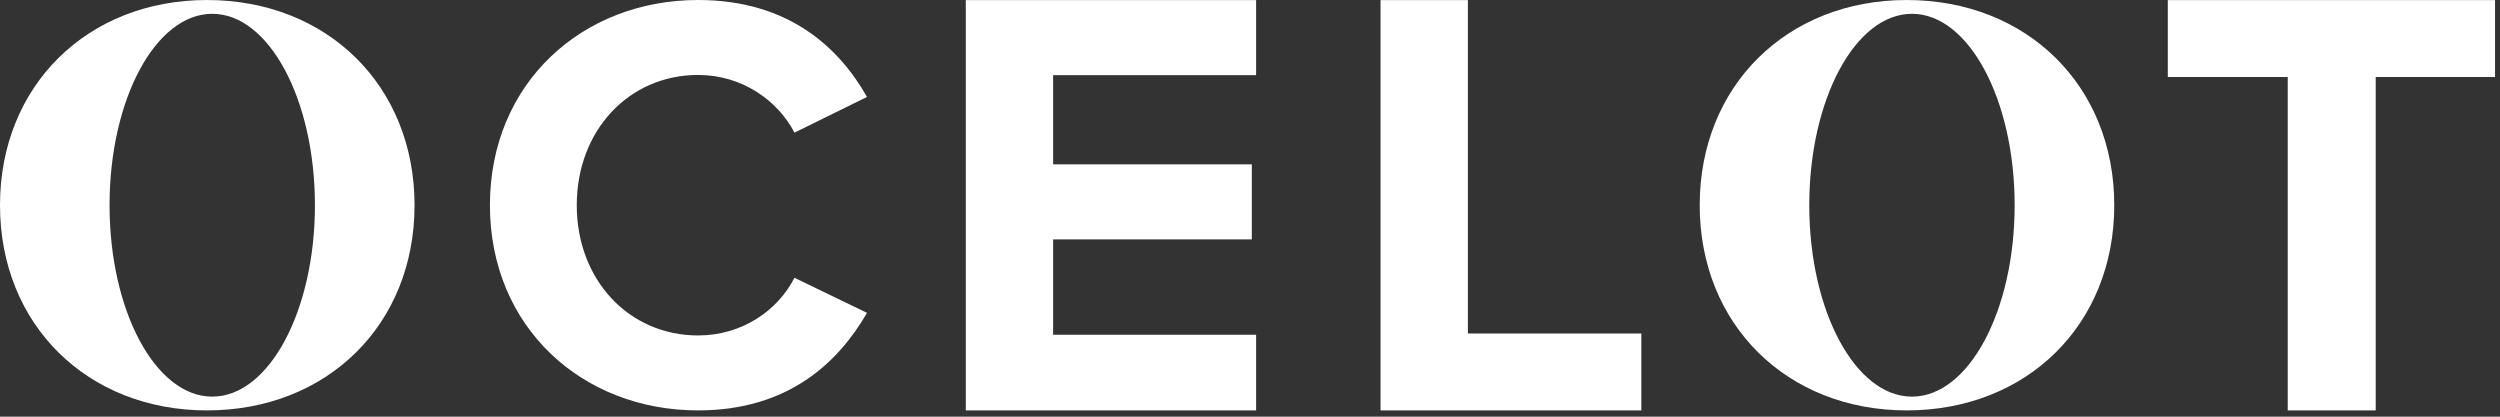
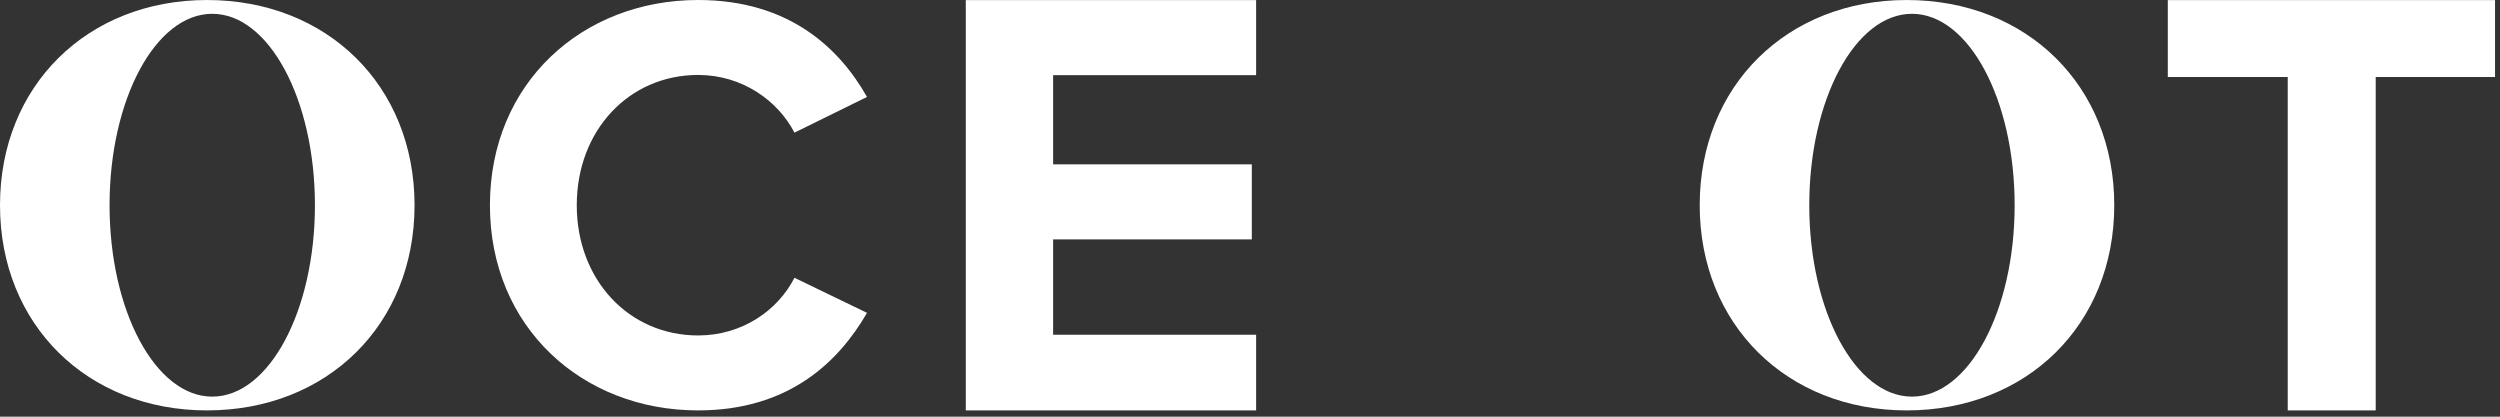
<svg xmlns="http://www.w3.org/2000/svg" width="100%" height="100%" viewBox="0 0 342 57" version="1.1" xml:space="preserve" style="fill-rule:evenodd;clip-rule:evenodd;stroke-linejoin:round;stroke-miterlimit:2;">
  <rect x="0" y="0" width="342" height="57" fill="#333333" stroke="none" />
  <g transform="matrix(1,0,0,1,67.022,28.072)">
    <path d="M0,-0.001C0,-16.681 12.612,-28.072 28.478,-28.072C40.846,-28.072 47.761,-21.563 51.584,-14.809L41.659,-9.928C39.38,-14.321 34.499,-17.819 28.478,-17.819C19.04,-17.819 11.879,-10.253 11.879,-0.001C11.879,10.25 19.04,17.818 28.478,17.818C34.499,17.818 39.38,14.401 41.659,9.927L51.584,14.726C47.681,21.479 40.846,28.071 28.478,28.071C12.612,28.071 0,16.679 0,-0.001" style="fill:white;fill-rule:nonzero;" />
  </g>
  <g transform="matrix(1,0,0,1,132.12,56.143)">
    <path d="M0,-56.129L0,0L39.717,0L39.717,-10.352L11.947,-10.352L11.947,-23.394L39.128,-23.394L39.128,-33.661L11.947,-33.661L11.947,-45.86L39.717,-45.86L39.717,-56.129L0,-56.129Z" style="fill:white;fill-rule:nonzero;" />
  </g>
  <g transform="matrix(1,0,0,1,188.857,56.143)">
-     <path d="M0,-56.129L0,0L35.68,0L35.68,-10.52L11.949,-10.52L11.949,-56.129L0,-56.129Z" style="fill:white;fill-rule:nonzero;" />
-   </g>
+     </g>
  <g transform="matrix(1,0,0,1,296.555,56.143)">
    <path d="M0,-56.129L0,-45.608L16.407,-45.608L16.407,0L28.441,0L28.441,-45.608L44.765,-45.608L44.765,-56.129L0,-56.129Z" style="fill:white;fill-rule:nonzero;" />
  </g>
  <g transform="matrix(1,0,0,1,289.231,28.072)">
    <path d="M0,0.001C0,-16.353 -11.959,-28.07 -28.396,-28.07C-44.749,-28.07 -56.711,-16.353 -56.711,0.001C-56.711,16.355 -44.749,28.071 -28.396,28.071C-11.959,28.071 0,16.355 0,0.001M-13.627,0.001C-13.627,14.462 -19.916,26.187 -27.675,26.187C-35.432,26.187 -41.723,14.462 -41.723,0.001C-41.723,-14.461 -35.432,-26.184 -27.675,-26.184C-19.916,-26.184 -13.627,-14.461 -13.627,0.001" style="fill:white;fill-rule:nonzero;" />
  </g>
  <g transform="matrix(1,0,0,1,56.71,28.072)">
    <path d="M0,0.001C0,-16.353 -11.959,-28.07 -28.395,-28.07C-44.75,-28.07 -56.71,-16.353 -56.71,0.001C-56.71,16.355 -44.75,28.071 -28.395,28.071C-11.959,28.071 0,16.355 0,0.001M-13.627,0.001C-13.627,14.462 -19.916,26.187 -27.675,26.187C-35.432,26.187 -41.723,14.462 -41.723,0.001C-41.723,-14.461 -35.432,-26.184 -27.675,-26.184C-19.916,-26.184 -13.627,-14.461 -13.627,0.001" style="fill:white;fill-rule:nonzero;" />
  </g>
</svg>